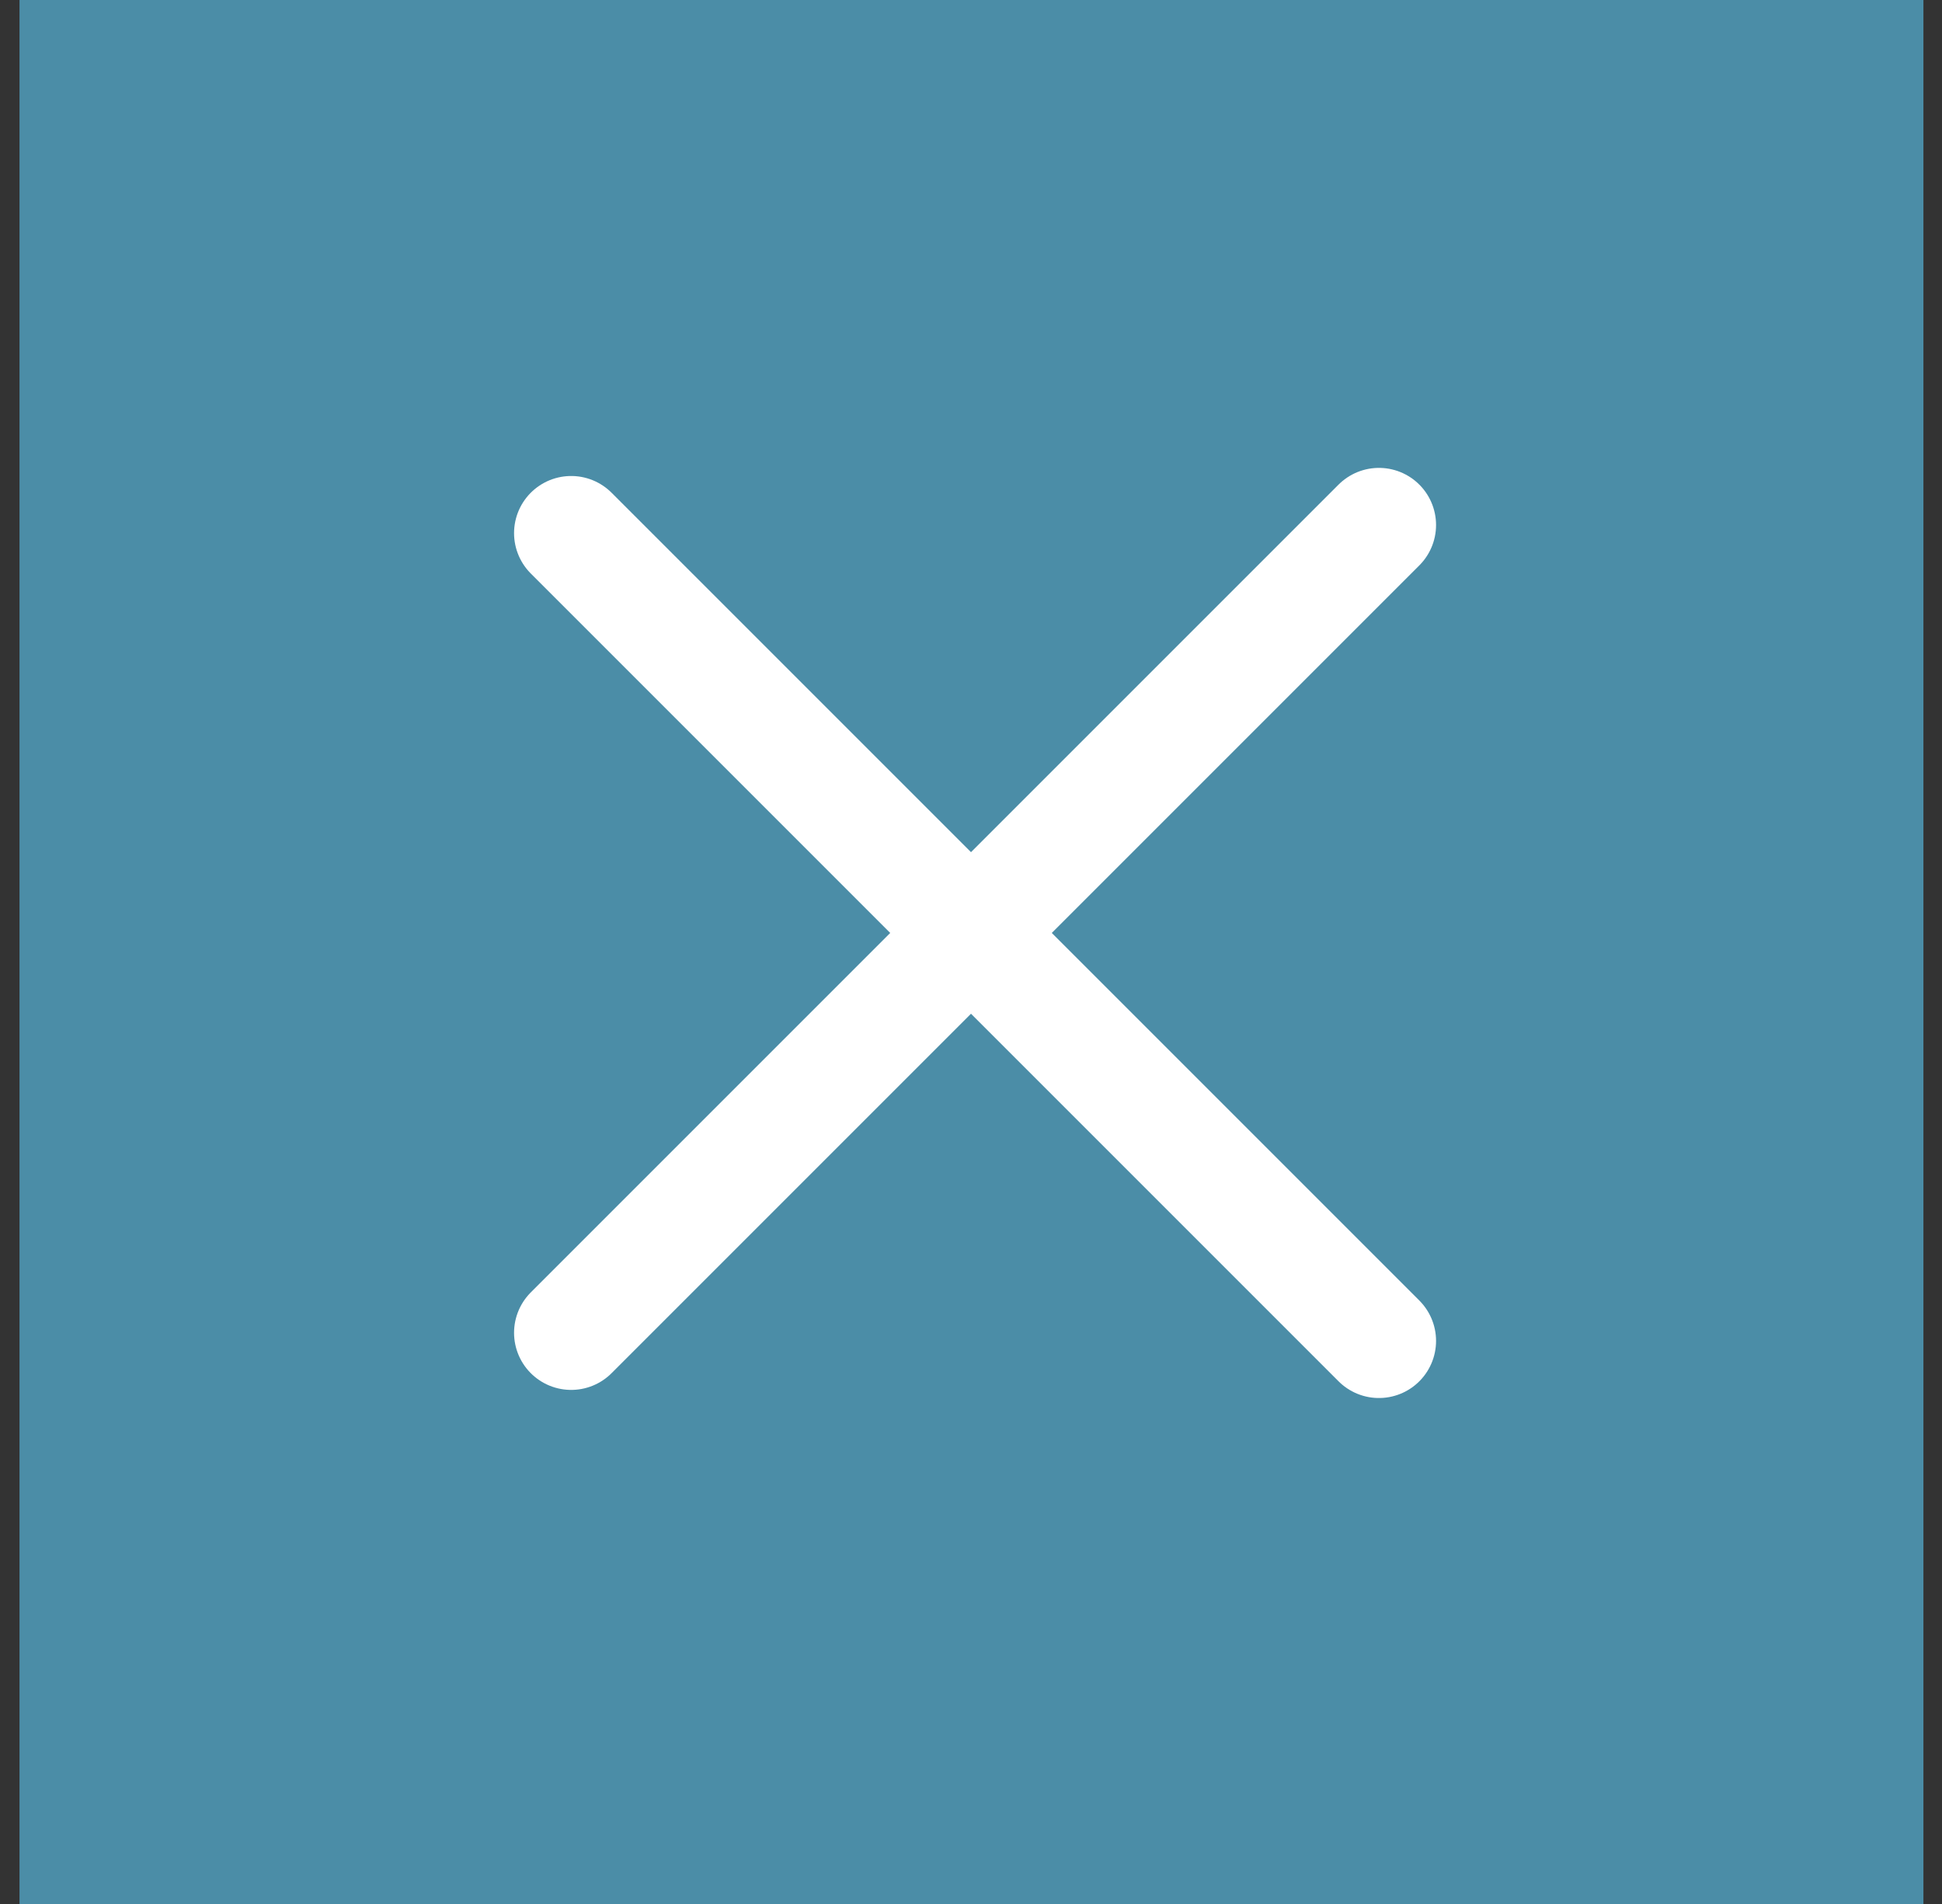
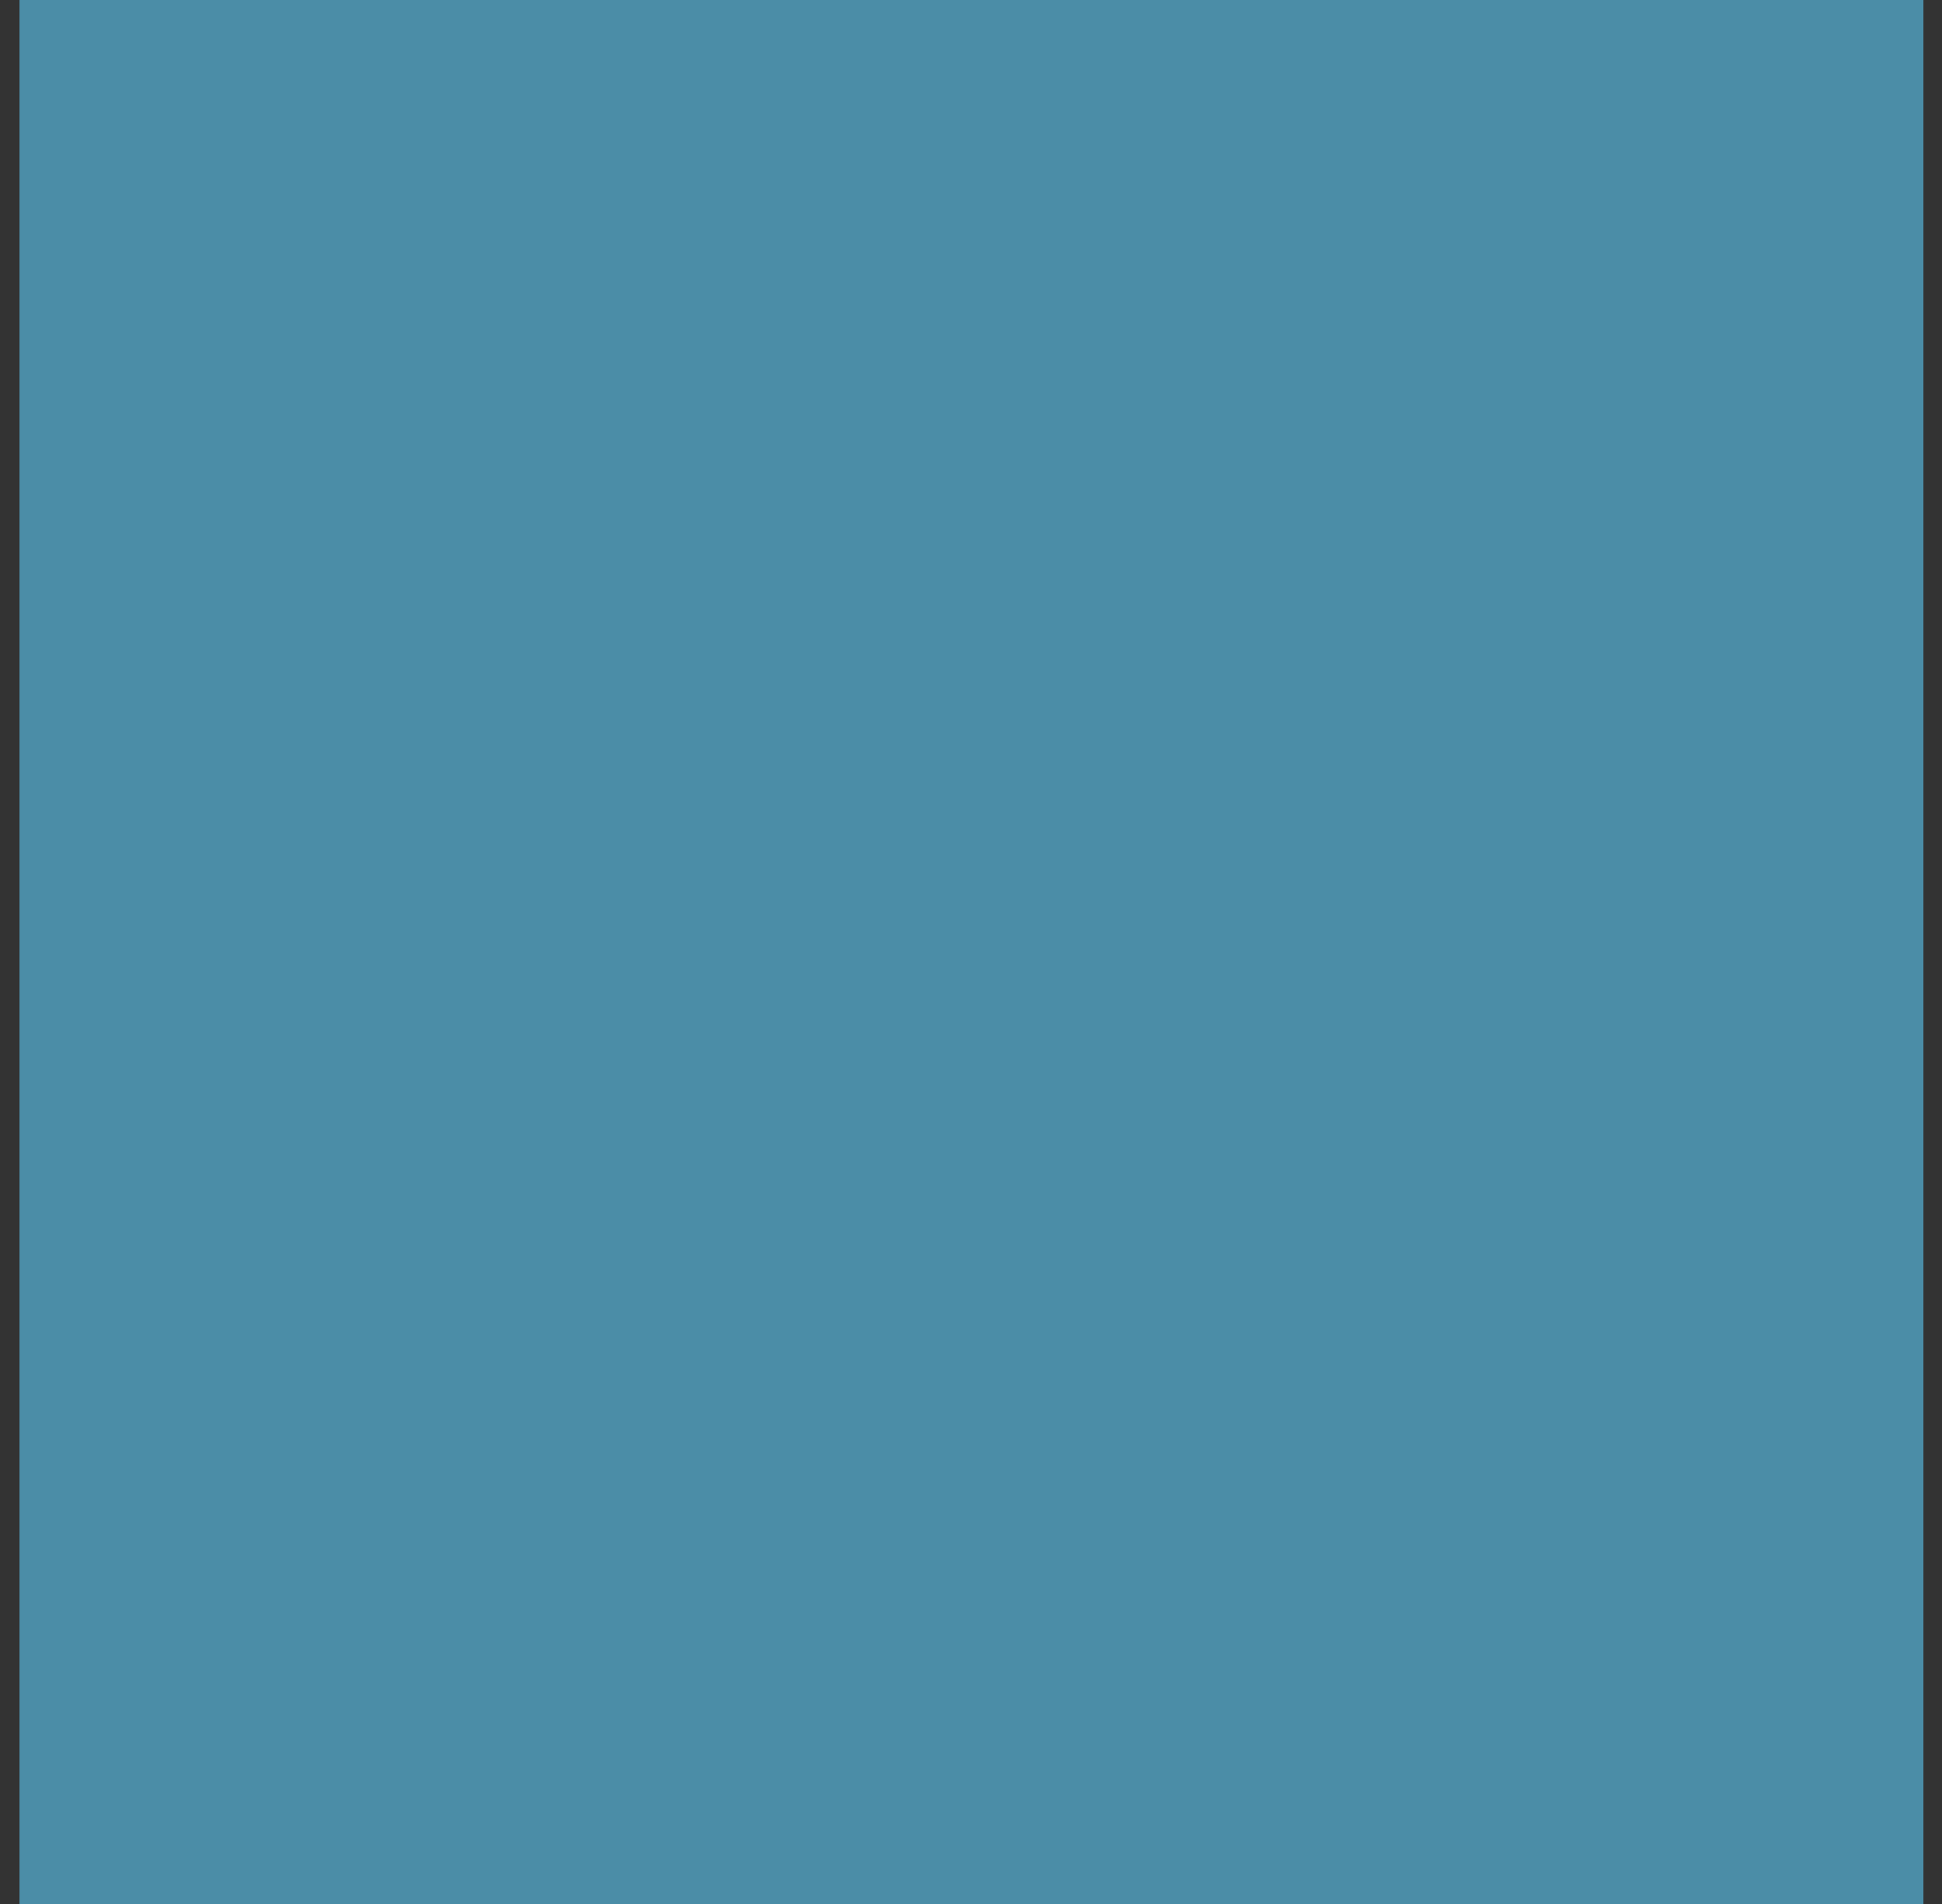
<svg xmlns="http://www.w3.org/2000/svg" width="51" height="50" viewBox="0 0 51 50" fill="none">
  <rect x="0" y="0" width="51" height="50" fill="#333333" stroke="none" />
  <rect width="50" height="50" transform="translate(0.512)" fill="#4B8DA7" />
-   <path d="M15 14L36.213 35.213" stroke="white" stroke-width="3" stroke-linecap="round" />
-   <path d="M15 35L36.213 13.787" stroke="white" stroke-width="3" stroke-linecap="round" />
</svg>